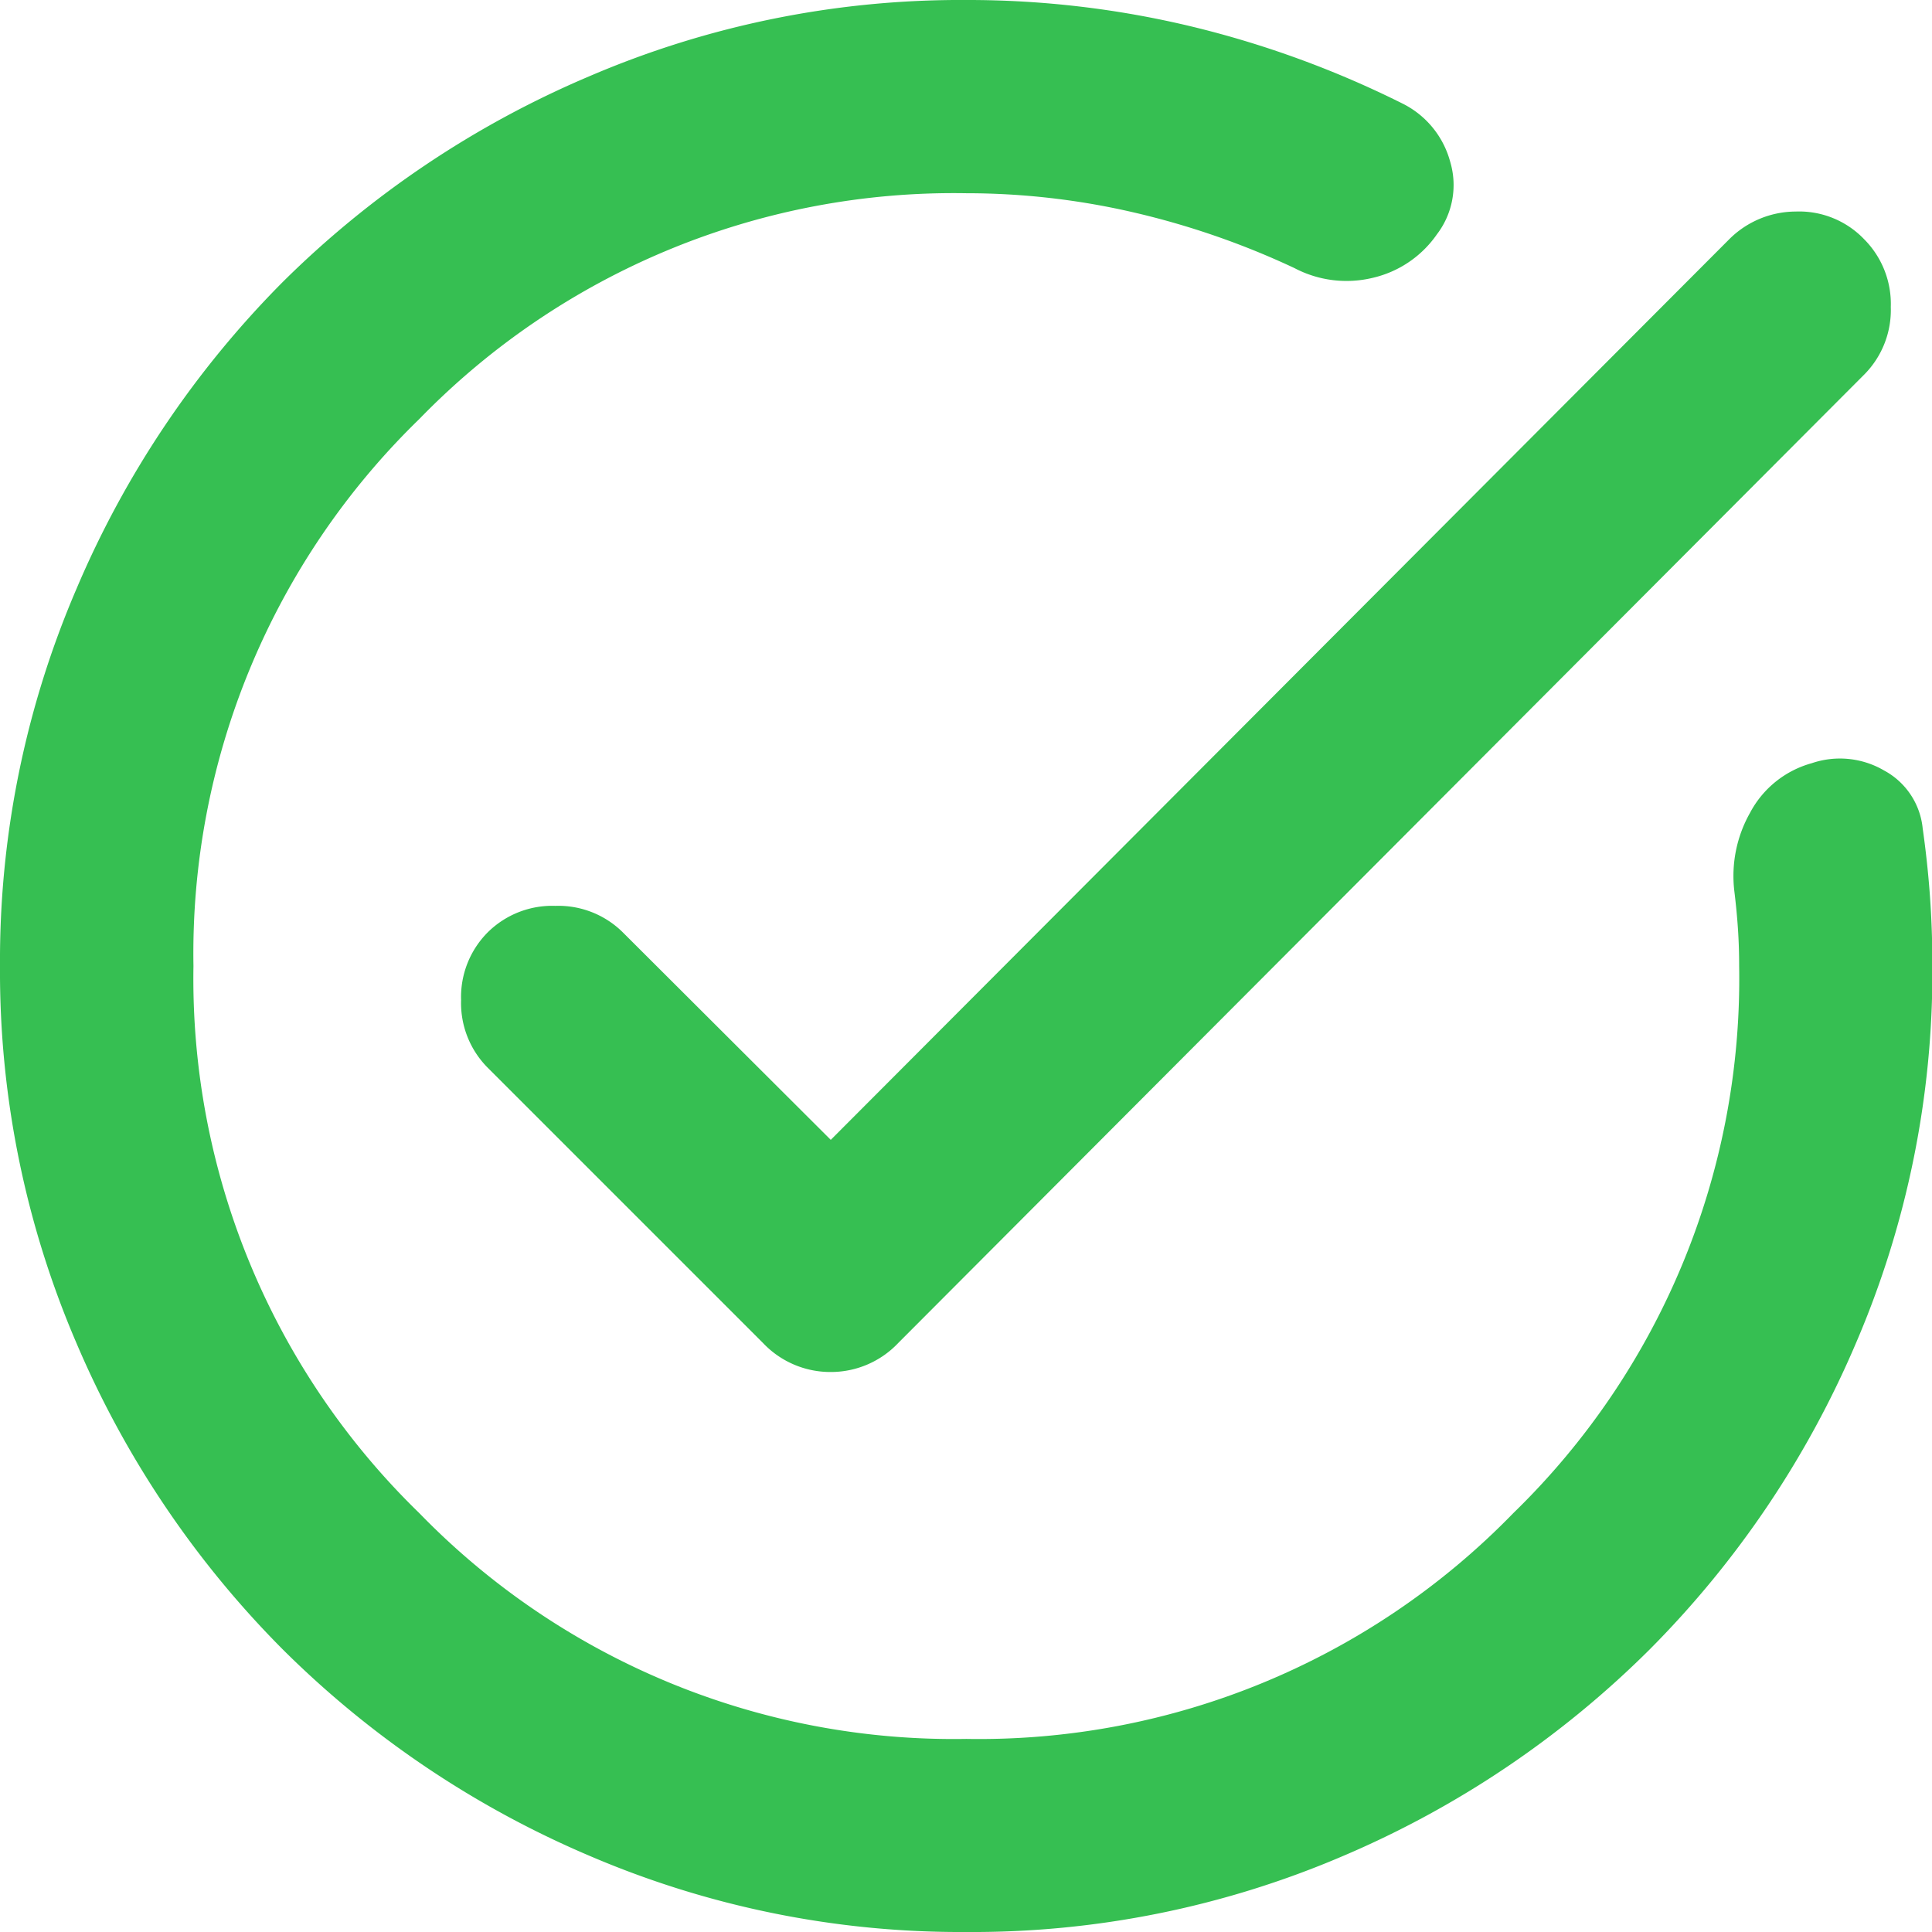
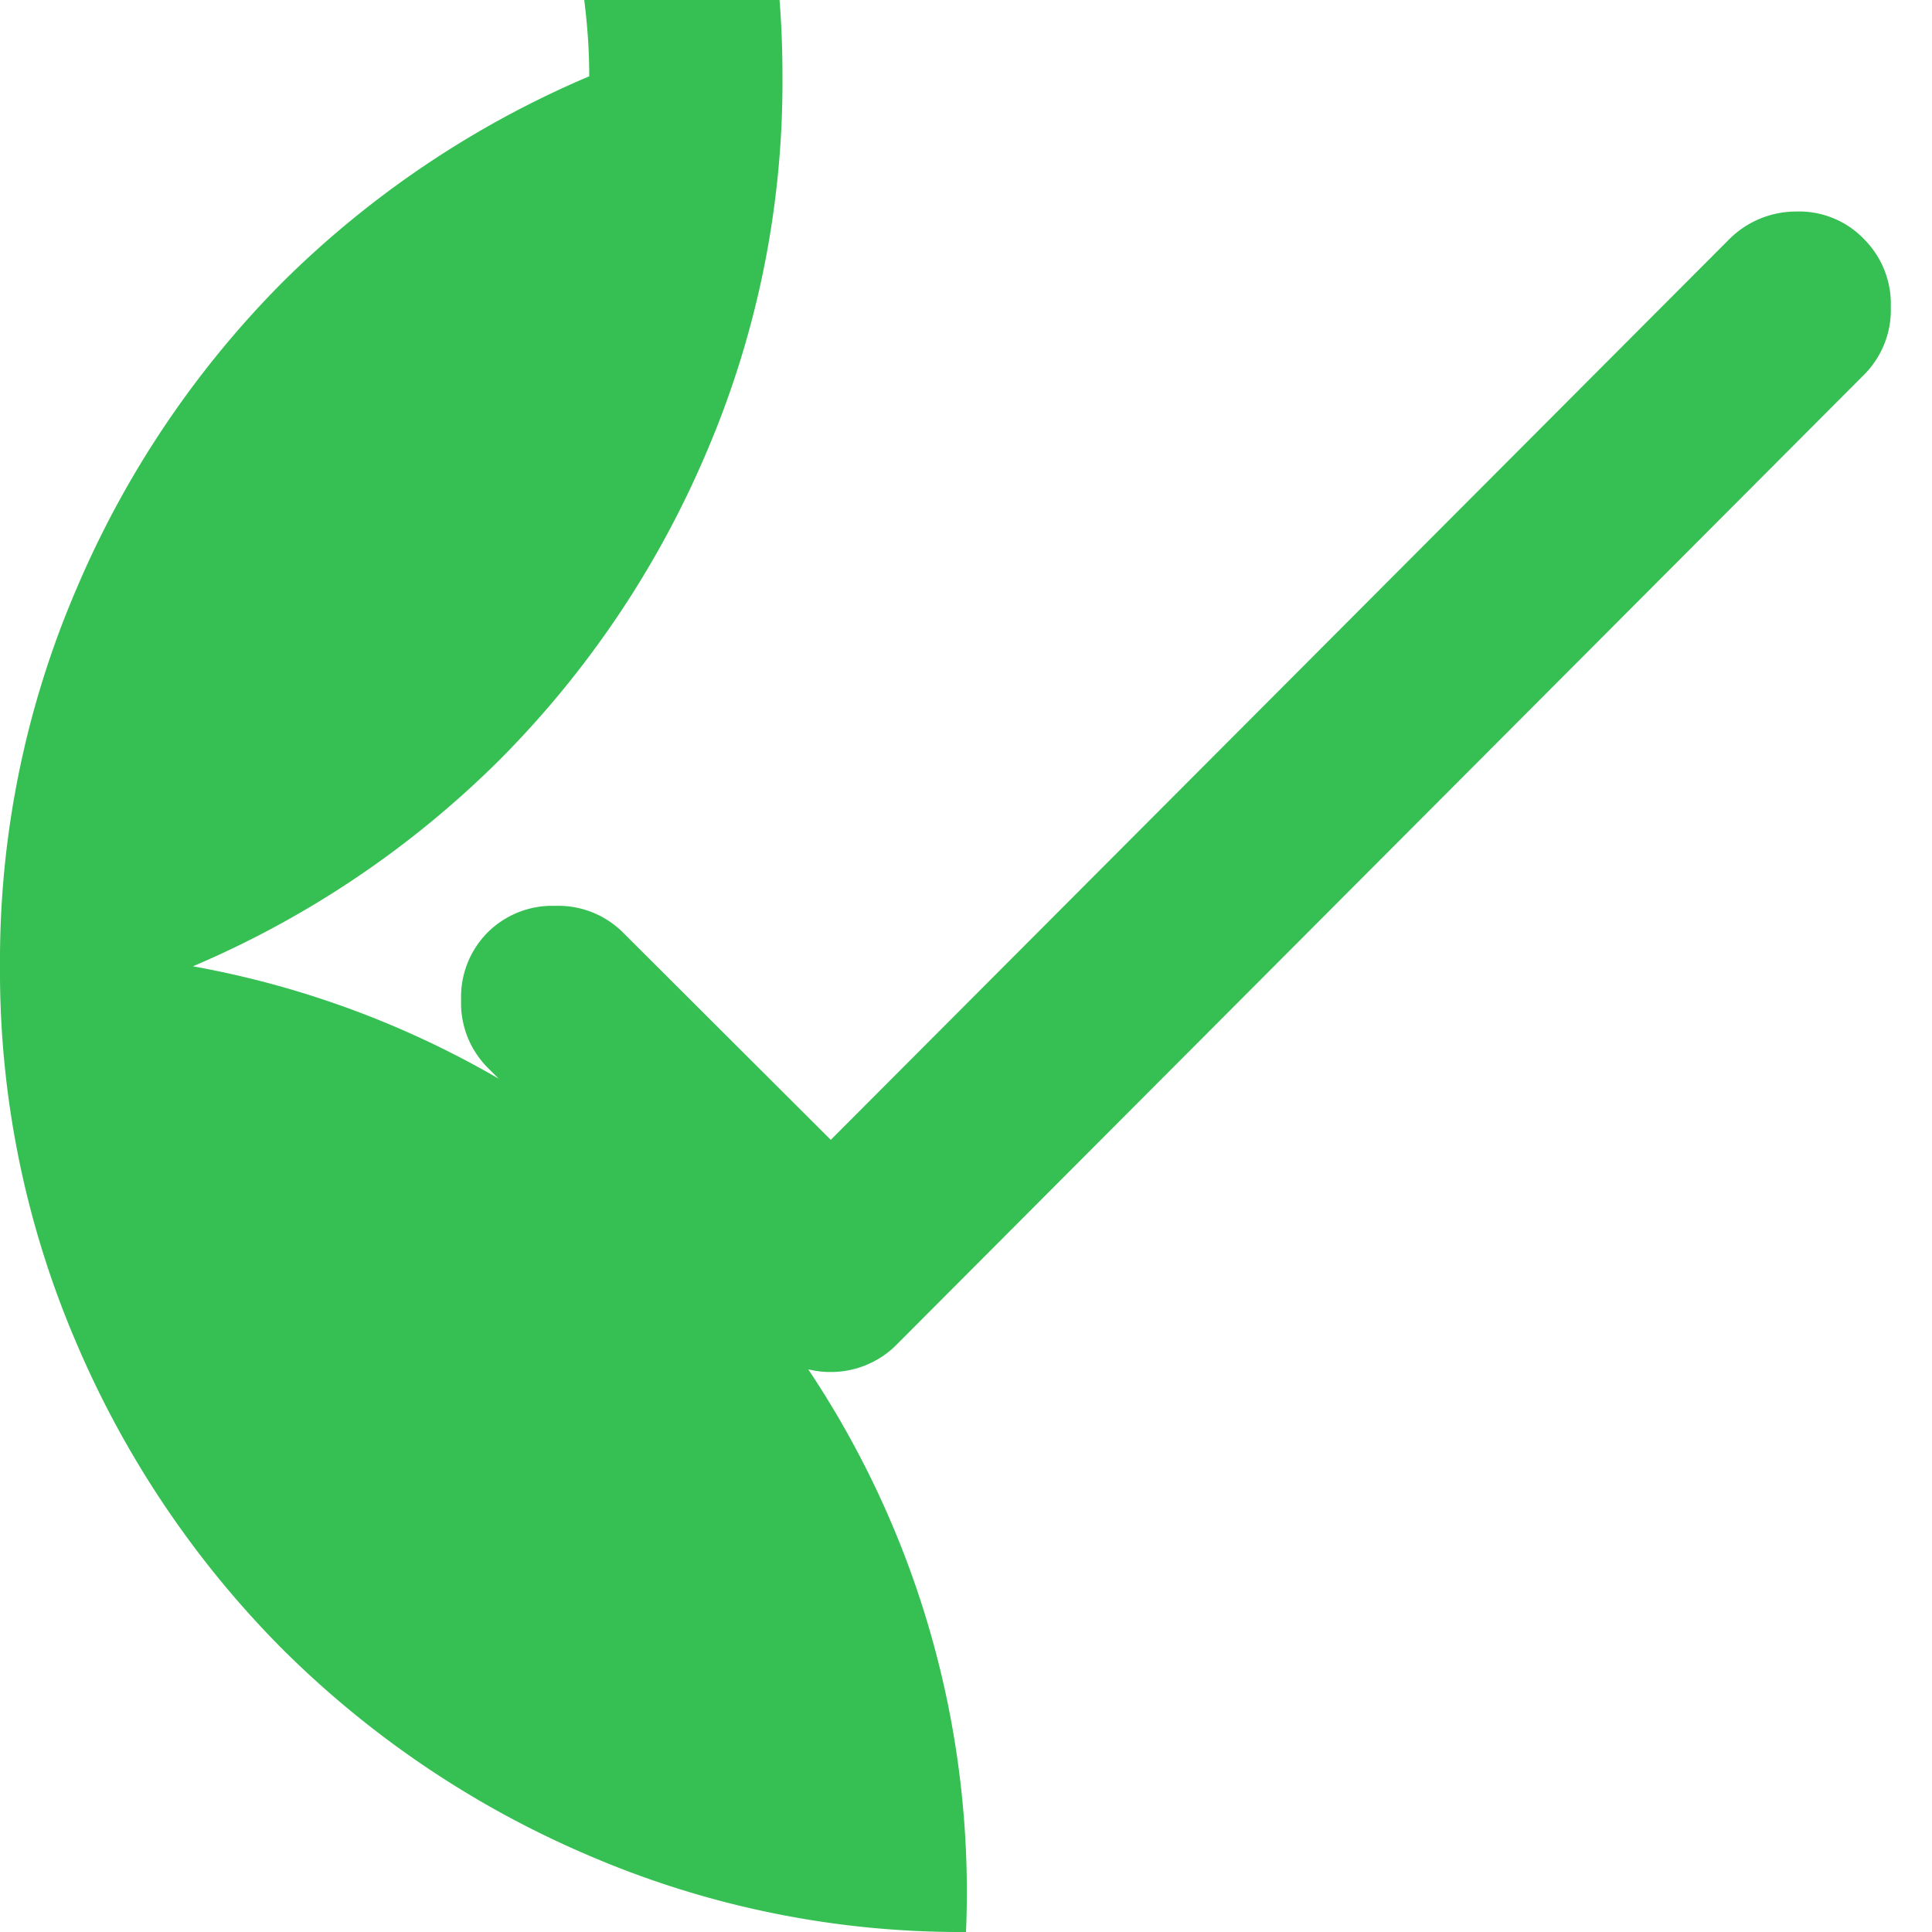
<svg xmlns="http://www.w3.org/2000/svg" width="25.316" height="25.316" viewBox="0 0 25.316 25.316">
-   <path id="task_alt_24dp_335567_FILL0_wght400_GRAD0_opsz24" d="M92.658-854.684a12.326,12.326,0,0,1-4.937-1,12.782,12.782,0,0,1-4.019-2.706A12.782,12.782,0,0,1,81-862.405a12.326,12.326,0,0,1-1-4.937,12.326,12.326,0,0,1,1-4.937A12.783,12.783,0,0,1,83.7-876.3,12.784,12.784,0,0,1,87.721-879a12.327,12.327,0,0,1,4.937-1,12.547,12.547,0,0,1,2.959.348,13.008,13.008,0,0,1,2.769,1.013,1.2,1.2,0,0,1,.617.76,1.064,1.064,0,0,1-.174.949,1.409,1.409,0,0,1-.839.57,1.464,1.464,0,0,1-1.028-.127,10.568,10.568,0,0,0-2.1-.728,9.707,9.707,0,0,0-2.2-.253,9.762,9.762,0,0,0-7.168,2.959,9.762,9.762,0,0,0-2.959,7.168,9.762,9.762,0,0,0,2.959,7.168,9.762,9.762,0,0,0,7.168,2.959,9.762,9.762,0,0,0,7.168-2.959,9.762,9.762,0,0,0,2.959-7.168q0-.253-.016-.491t-.047-.49a1.683,1.683,0,0,1,.206-1.028,1.307,1.307,0,0,1,.807-.649,1.147,1.147,0,0,1,.949.095.97.97,0,0,1,.506.759q.063.443.095.886t.032.918a12.326,12.326,0,0,1-1,4.937,12.782,12.782,0,0,1-2.706,4.019,12.782,12.782,0,0,1-4.019,2.706A12.326,12.326,0,0,1,92.658-854.684Zm-1.772-10.38,11.772-11.8a1.237,1.237,0,0,1,.87-.364,1.179,1.179,0,0,1,.9.364,1.2,1.2,0,0,1,.348.886,1.2,1.2,0,0,1-.348.886l-12.658,12.69a1.214,1.214,0,0,1-.886.38,1.214,1.214,0,0,1-.886-.38l-3.608-3.608a1.2,1.2,0,0,1-.348-.886,1.2,1.2,0,0,1,.348-.886,1.2,1.2,0,0,1,.886-.348,1.2,1.2,0,0,1,.886.348Z" transform="translate(-80 880)" fill="#36bf52" />
+   <path id="task_alt_24dp_335567_FILL0_wght400_GRAD0_opsz24" d="M92.658-854.684a12.326,12.326,0,0,1-4.937-1,12.782,12.782,0,0,1-4.019-2.706A12.782,12.782,0,0,1,81-862.405a12.326,12.326,0,0,1-1-4.937,12.326,12.326,0,0,1,1-4.937A12.783,12.783,0,0,1,83.7-876.3,12.784,12.784,0,0,1,87.721-879q0-.253-.016-.491t-.047-.49a1.683,1.683,0,0,1,.206-1.028,1.307,1.307,0,0,1,.807-.649,1.147,1.147,0,0,1,.949.095.97.97,0,0,1,.506.759q.063.443.095.886t.032.918a12.326,12.326,0,0,1-1,4.937,12.782,12.782,0,0,1-2.706,4.019,12.782,12.782,0,0,1-4.019,2.706A12.326,12.326,0,0,1,92.658-854.684Zm-1.772-10.38,11.772-11.8a1.237,1.237,0,0,1,.87-.364,1.179,1.179,0,0,1,.9.364,1.2,1.2,0,0,1,.348.886,1.2,1.2,0,0,1-.348.886l-12.658,12.69a1.214,1.214,0,0,1-.886.38,1.214,1.214,0,0,1-.886-.38l-3.608-3.608a1.2,1.2,0,0,1-.348-.886,1.2,1.2,0,0,1,.348-.886,1.2,1.2,0,0,1,.886-.348,1.2,1.2,0,0,1,.886.348Z" transform="translate(-80 880)" fill="#36bf52" />
</svg>